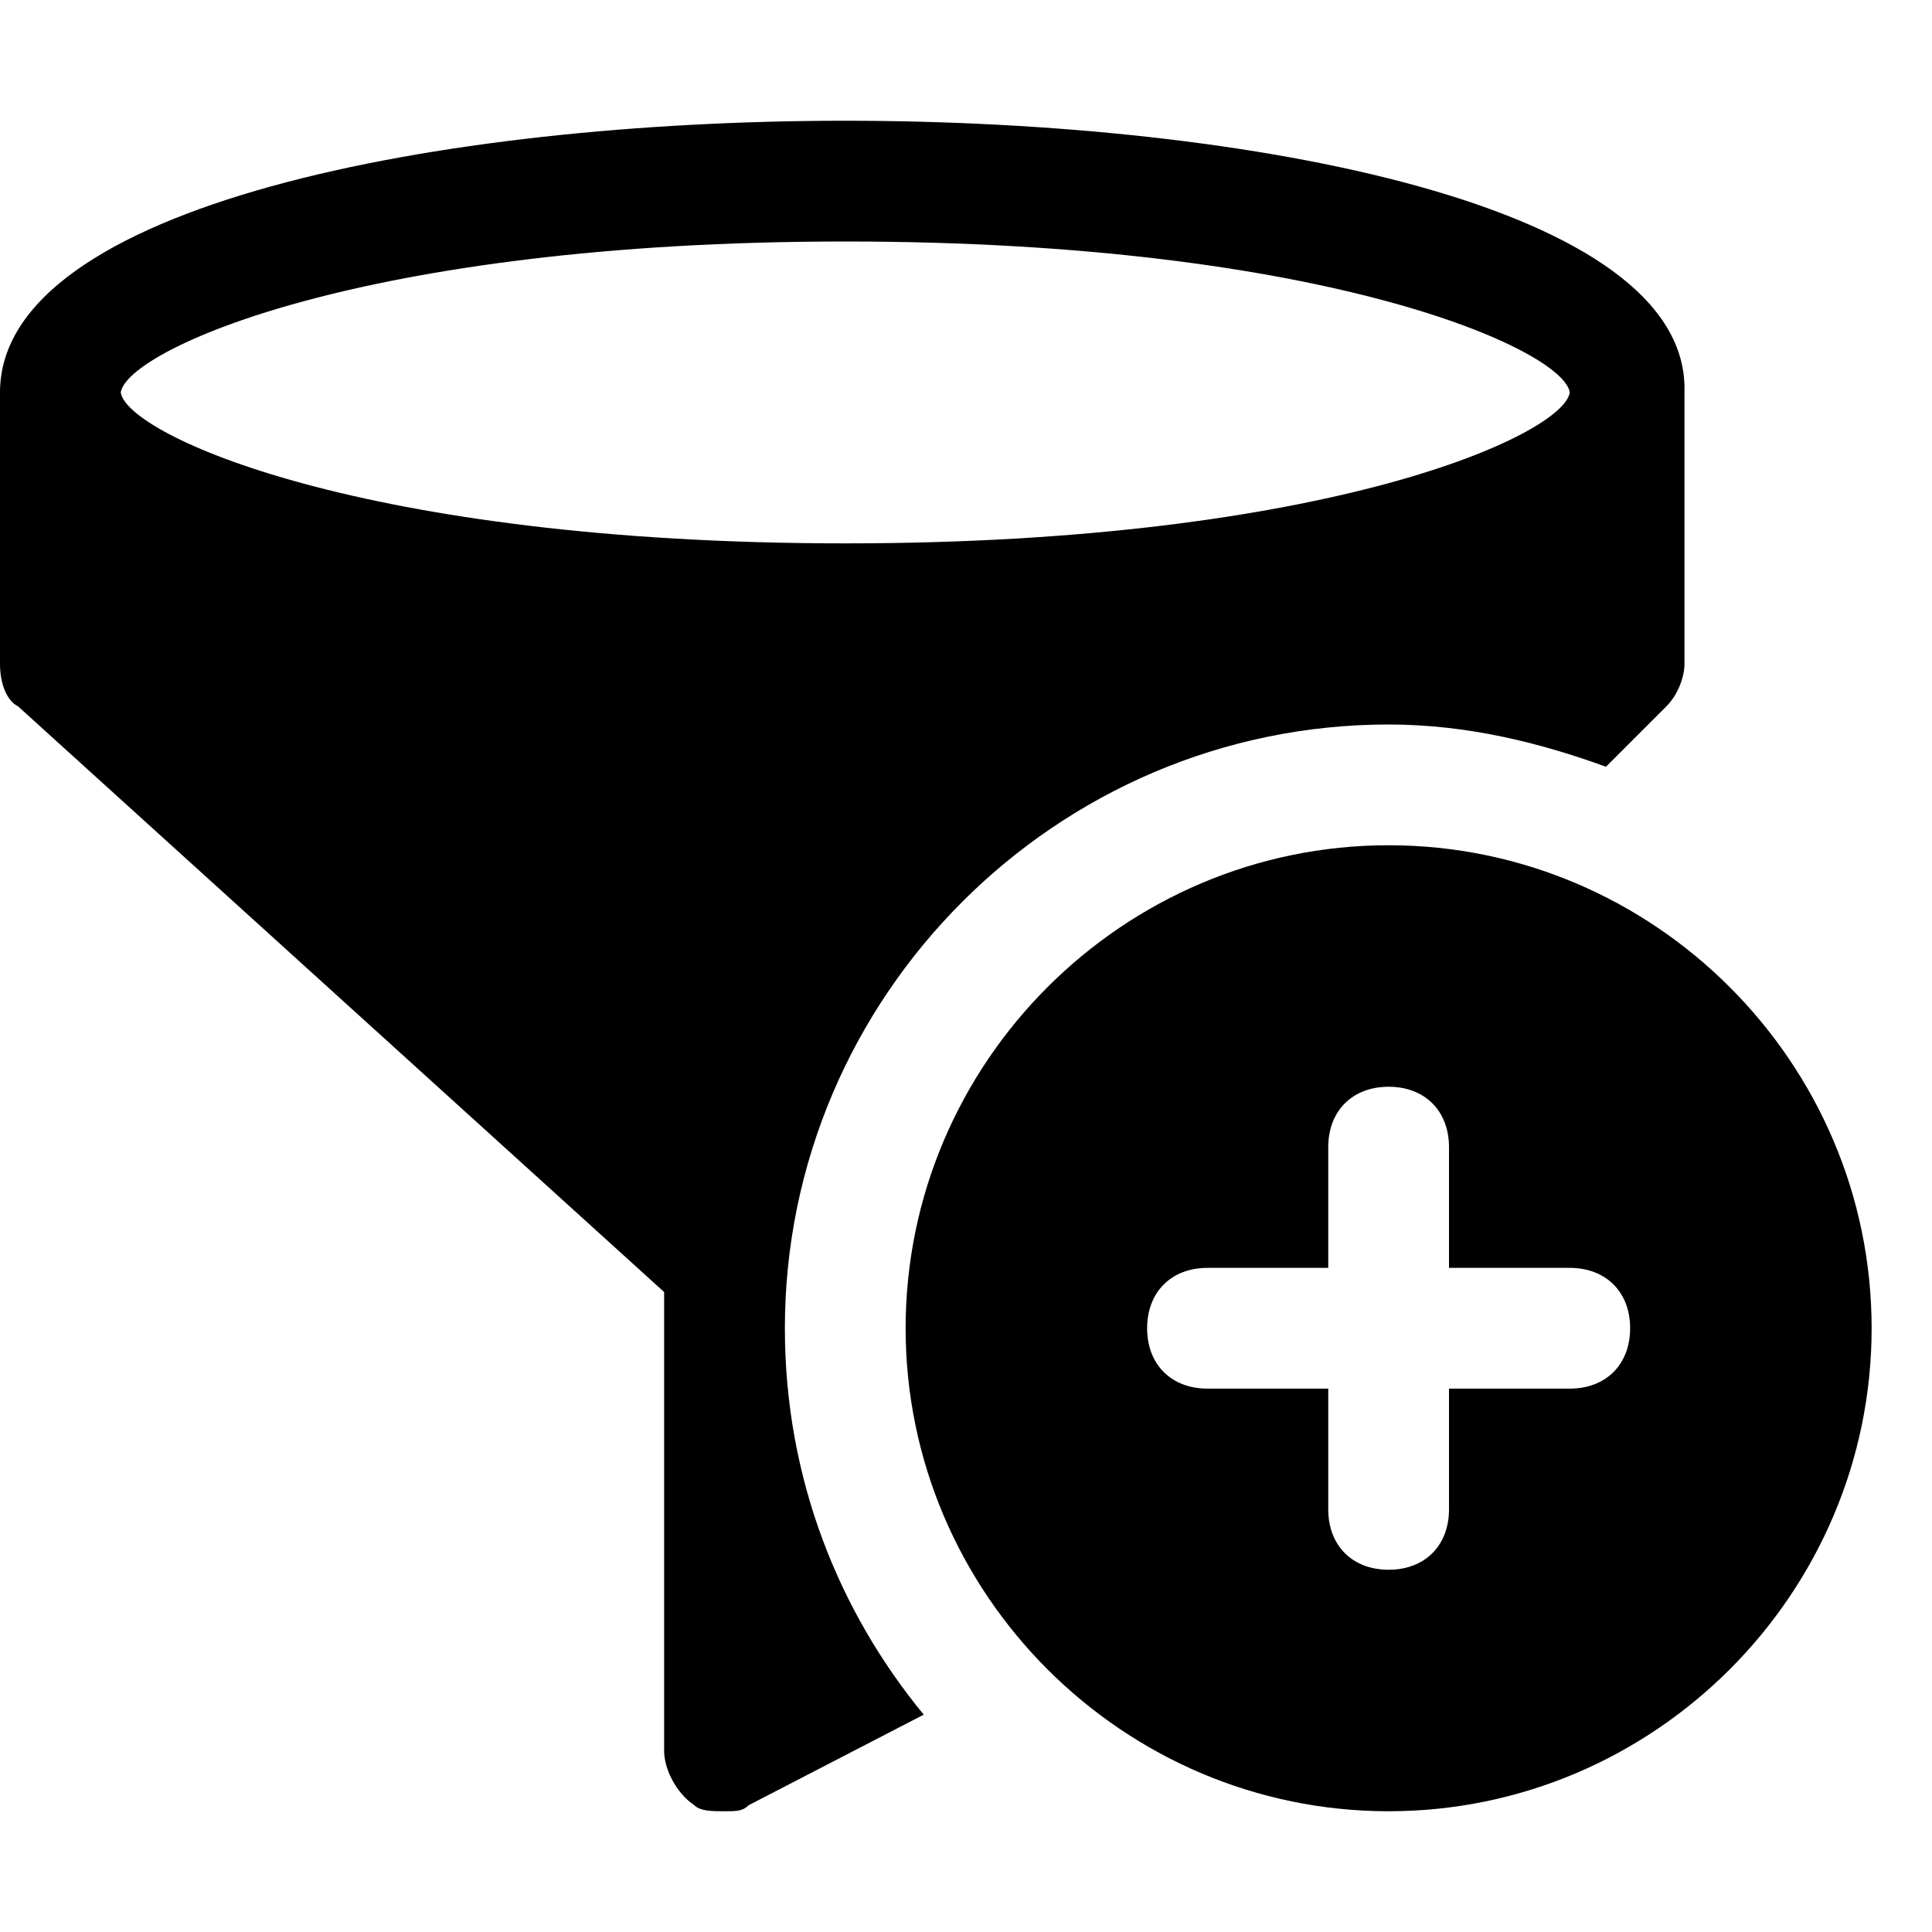
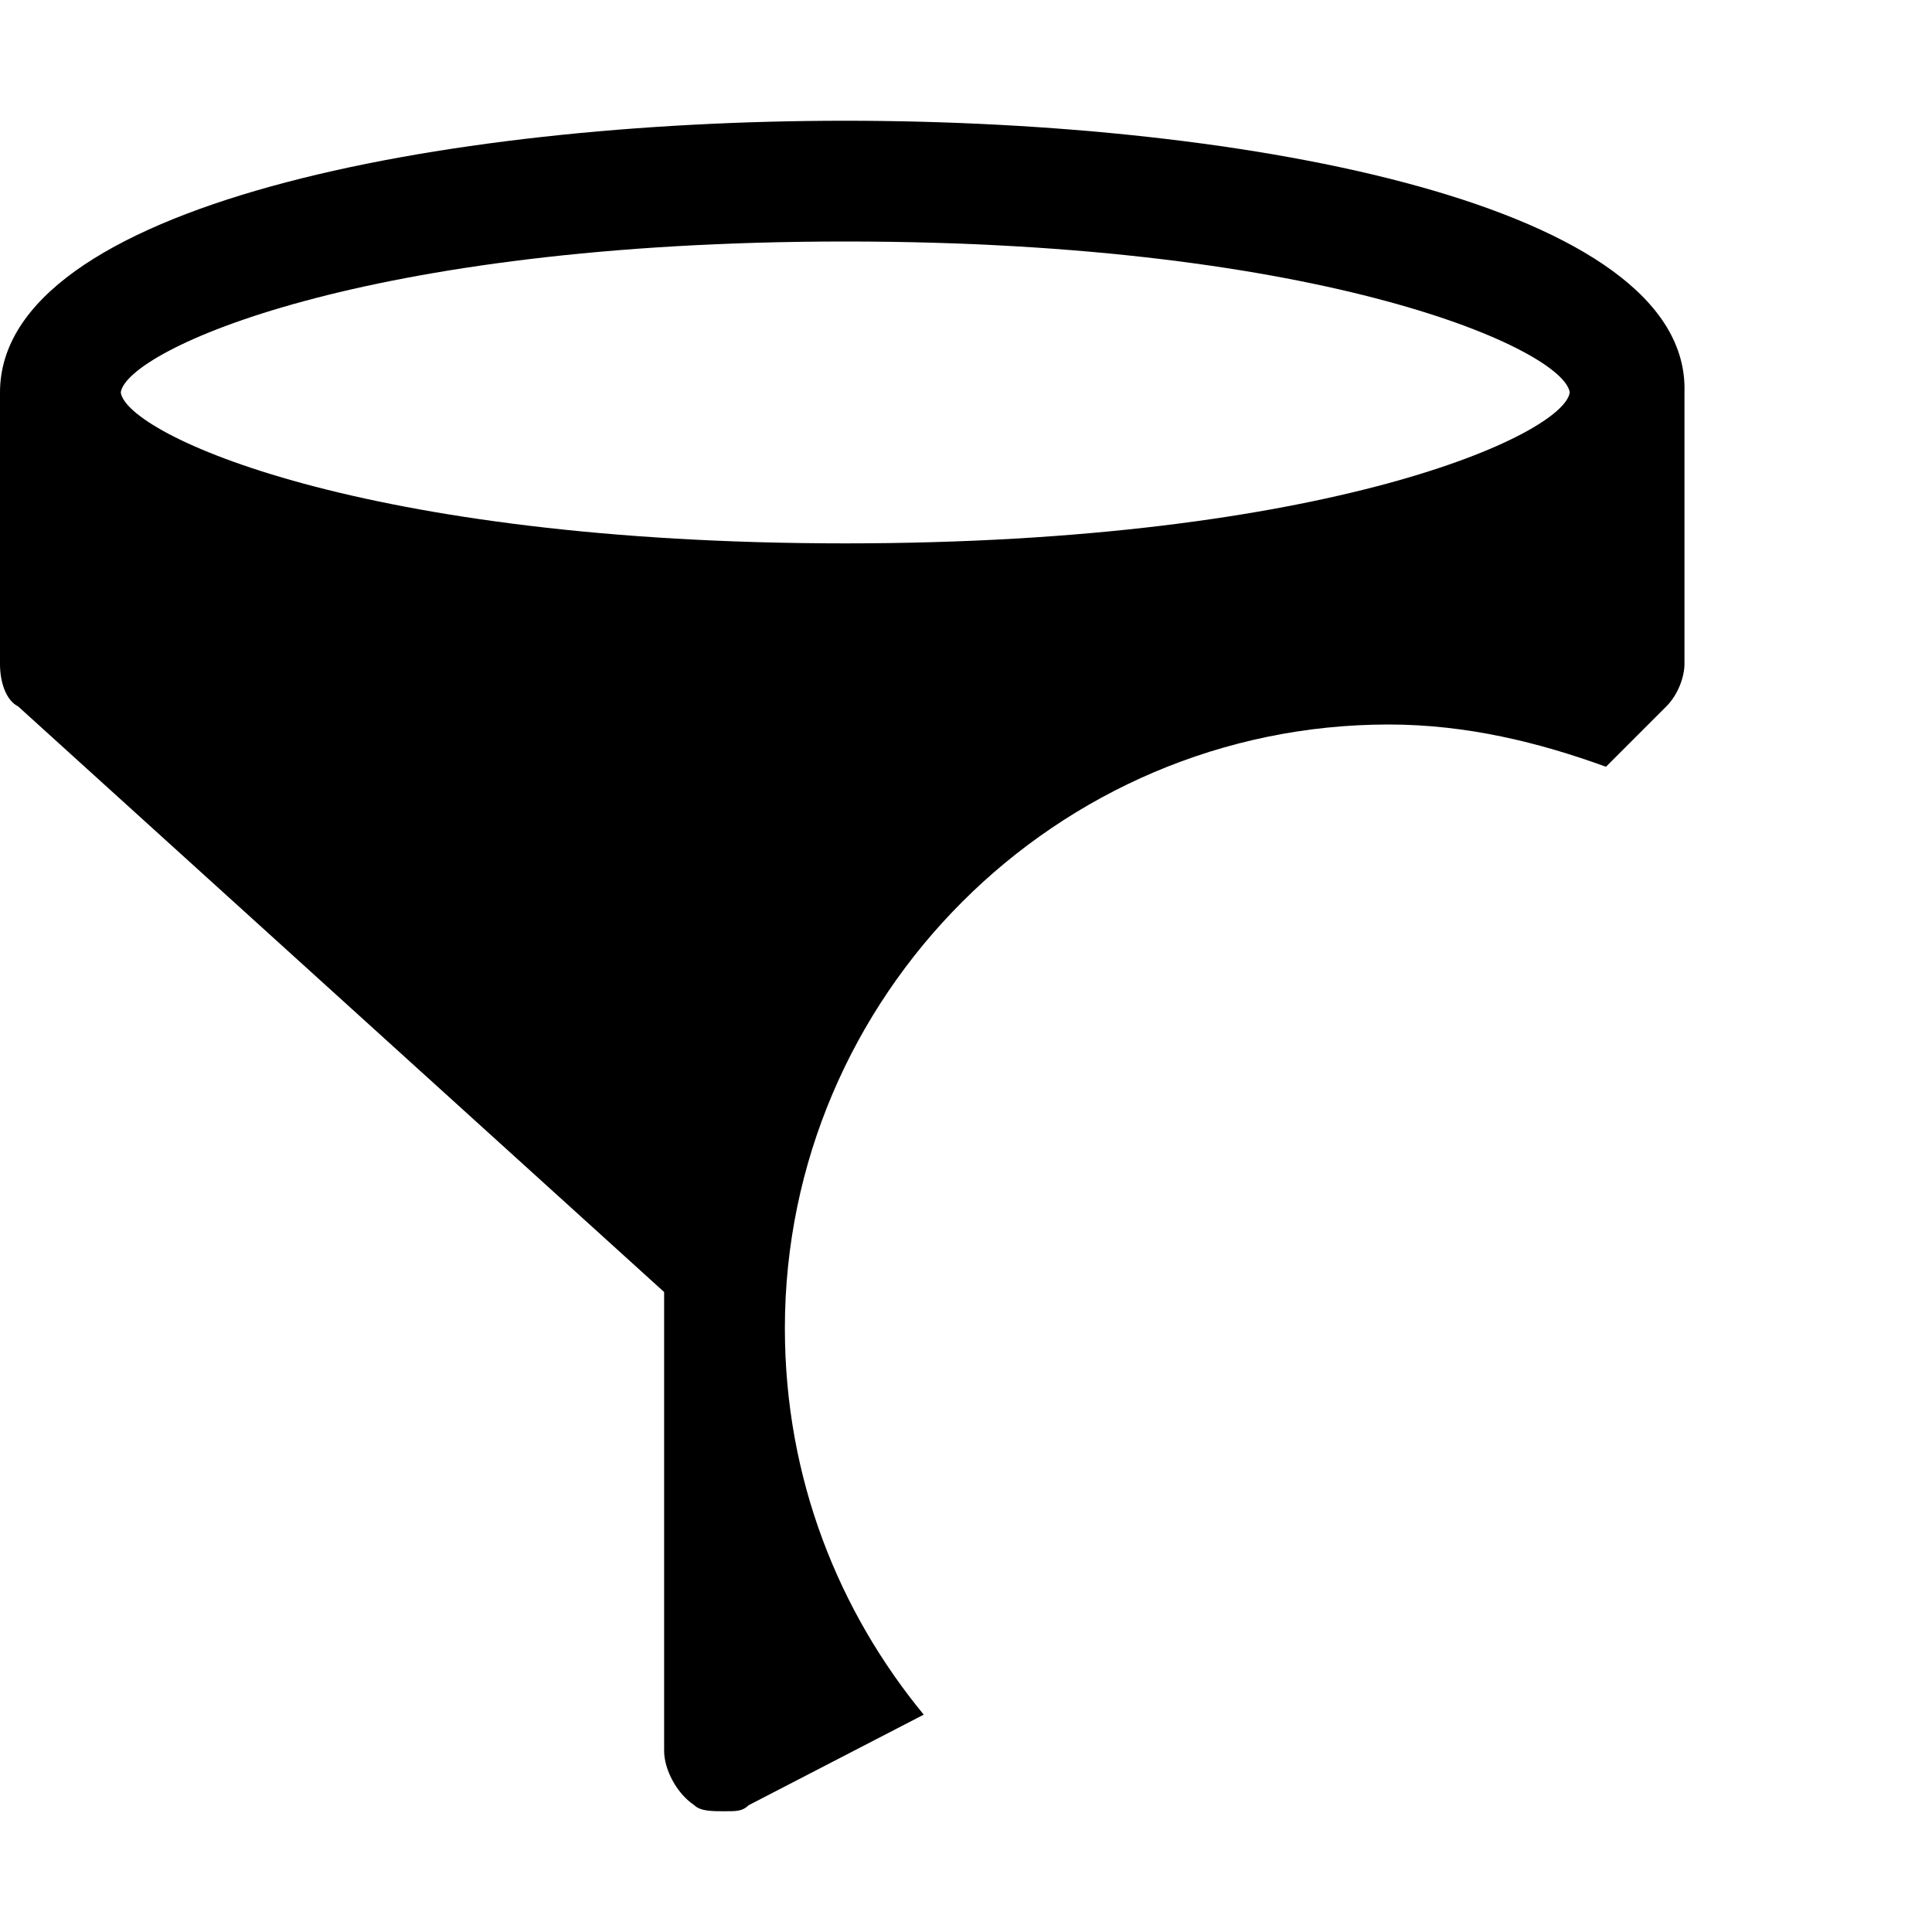
<svg xmlns="http://www.w3.org/2000/svg" fill="#000000" height="800px" width="800px" version="1.1" id="Icons" viewBox="0 0 32 32" xml:space="preserve">
-   <path d="M23,14c-4.4,0-8,3.6-8,8s3.6,8,8,8s8-3.6,8-8S27.4,14,23,14z M26,23h-2v2c0,0.6-0.4,1-1,1s-1-0.4-1-1v-2h-2  c-0.6,0-1-0.4-1-1s0.4-1,1-1h2v-2c0-0.6,0.4-1,1-1s1,0.4,1,1v2h2c0.6,0,1,0.4,1,1S26.6,23,26,23z" />
  <path d="M13,22c0-5.5,4.5-10,10-10c1.3,0,2.5,0.3,3.6,0.7l1-1c0.2-0.2,0.3-0.5,0.3-0.7V6.5C28,3.4,20.7,2,14,2S0,3.4,0,6.5V11  c0,0.3,0.1,0.6,0.3,0.7L11,21.4V29c0,0.3,0.2,0.7,0.5,0.9C11.6,30,11.8,30,12,30c0.2,0,0.3,0,0.4-0.1l2.9-1.5  C13.9,26.7,13,24.5,13,22z M2,6.5C2.1,5.8,6,4,14,4c8,0,11.9,1.8,12,2.5C25.9,7.2,22,9,14,9C6,9,2.1,7.2,2,6.5z" />
</svg>